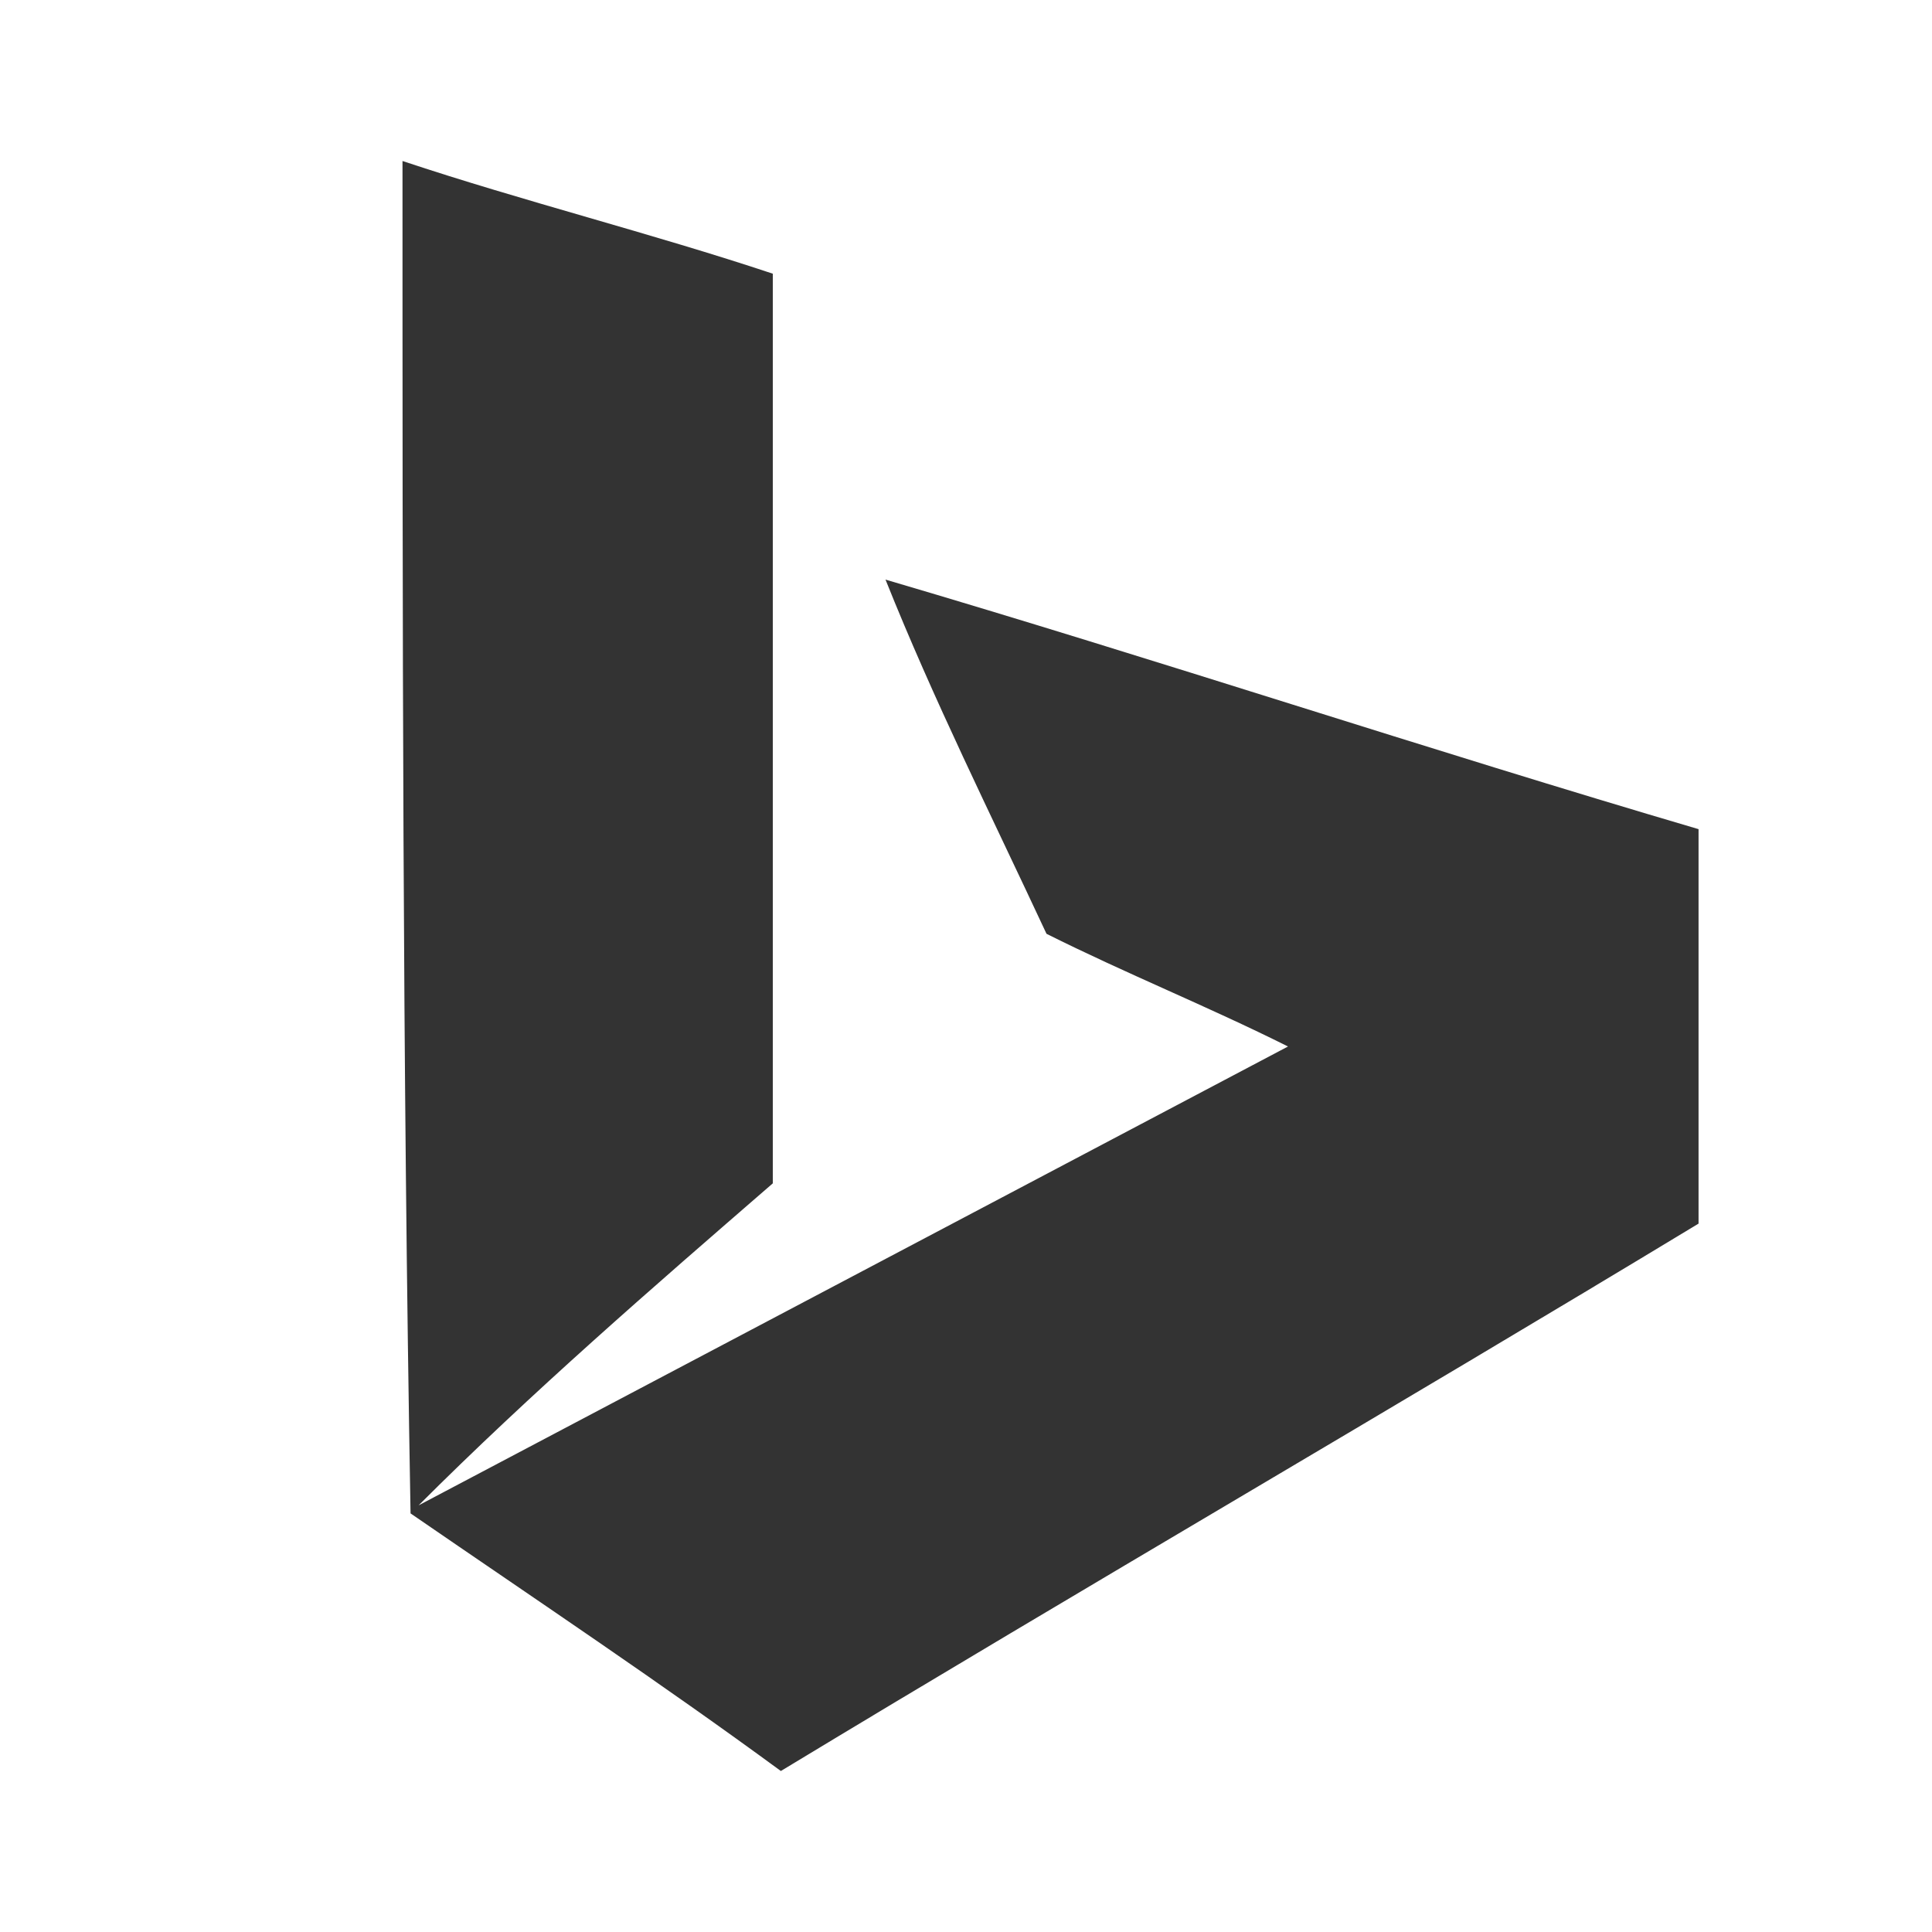
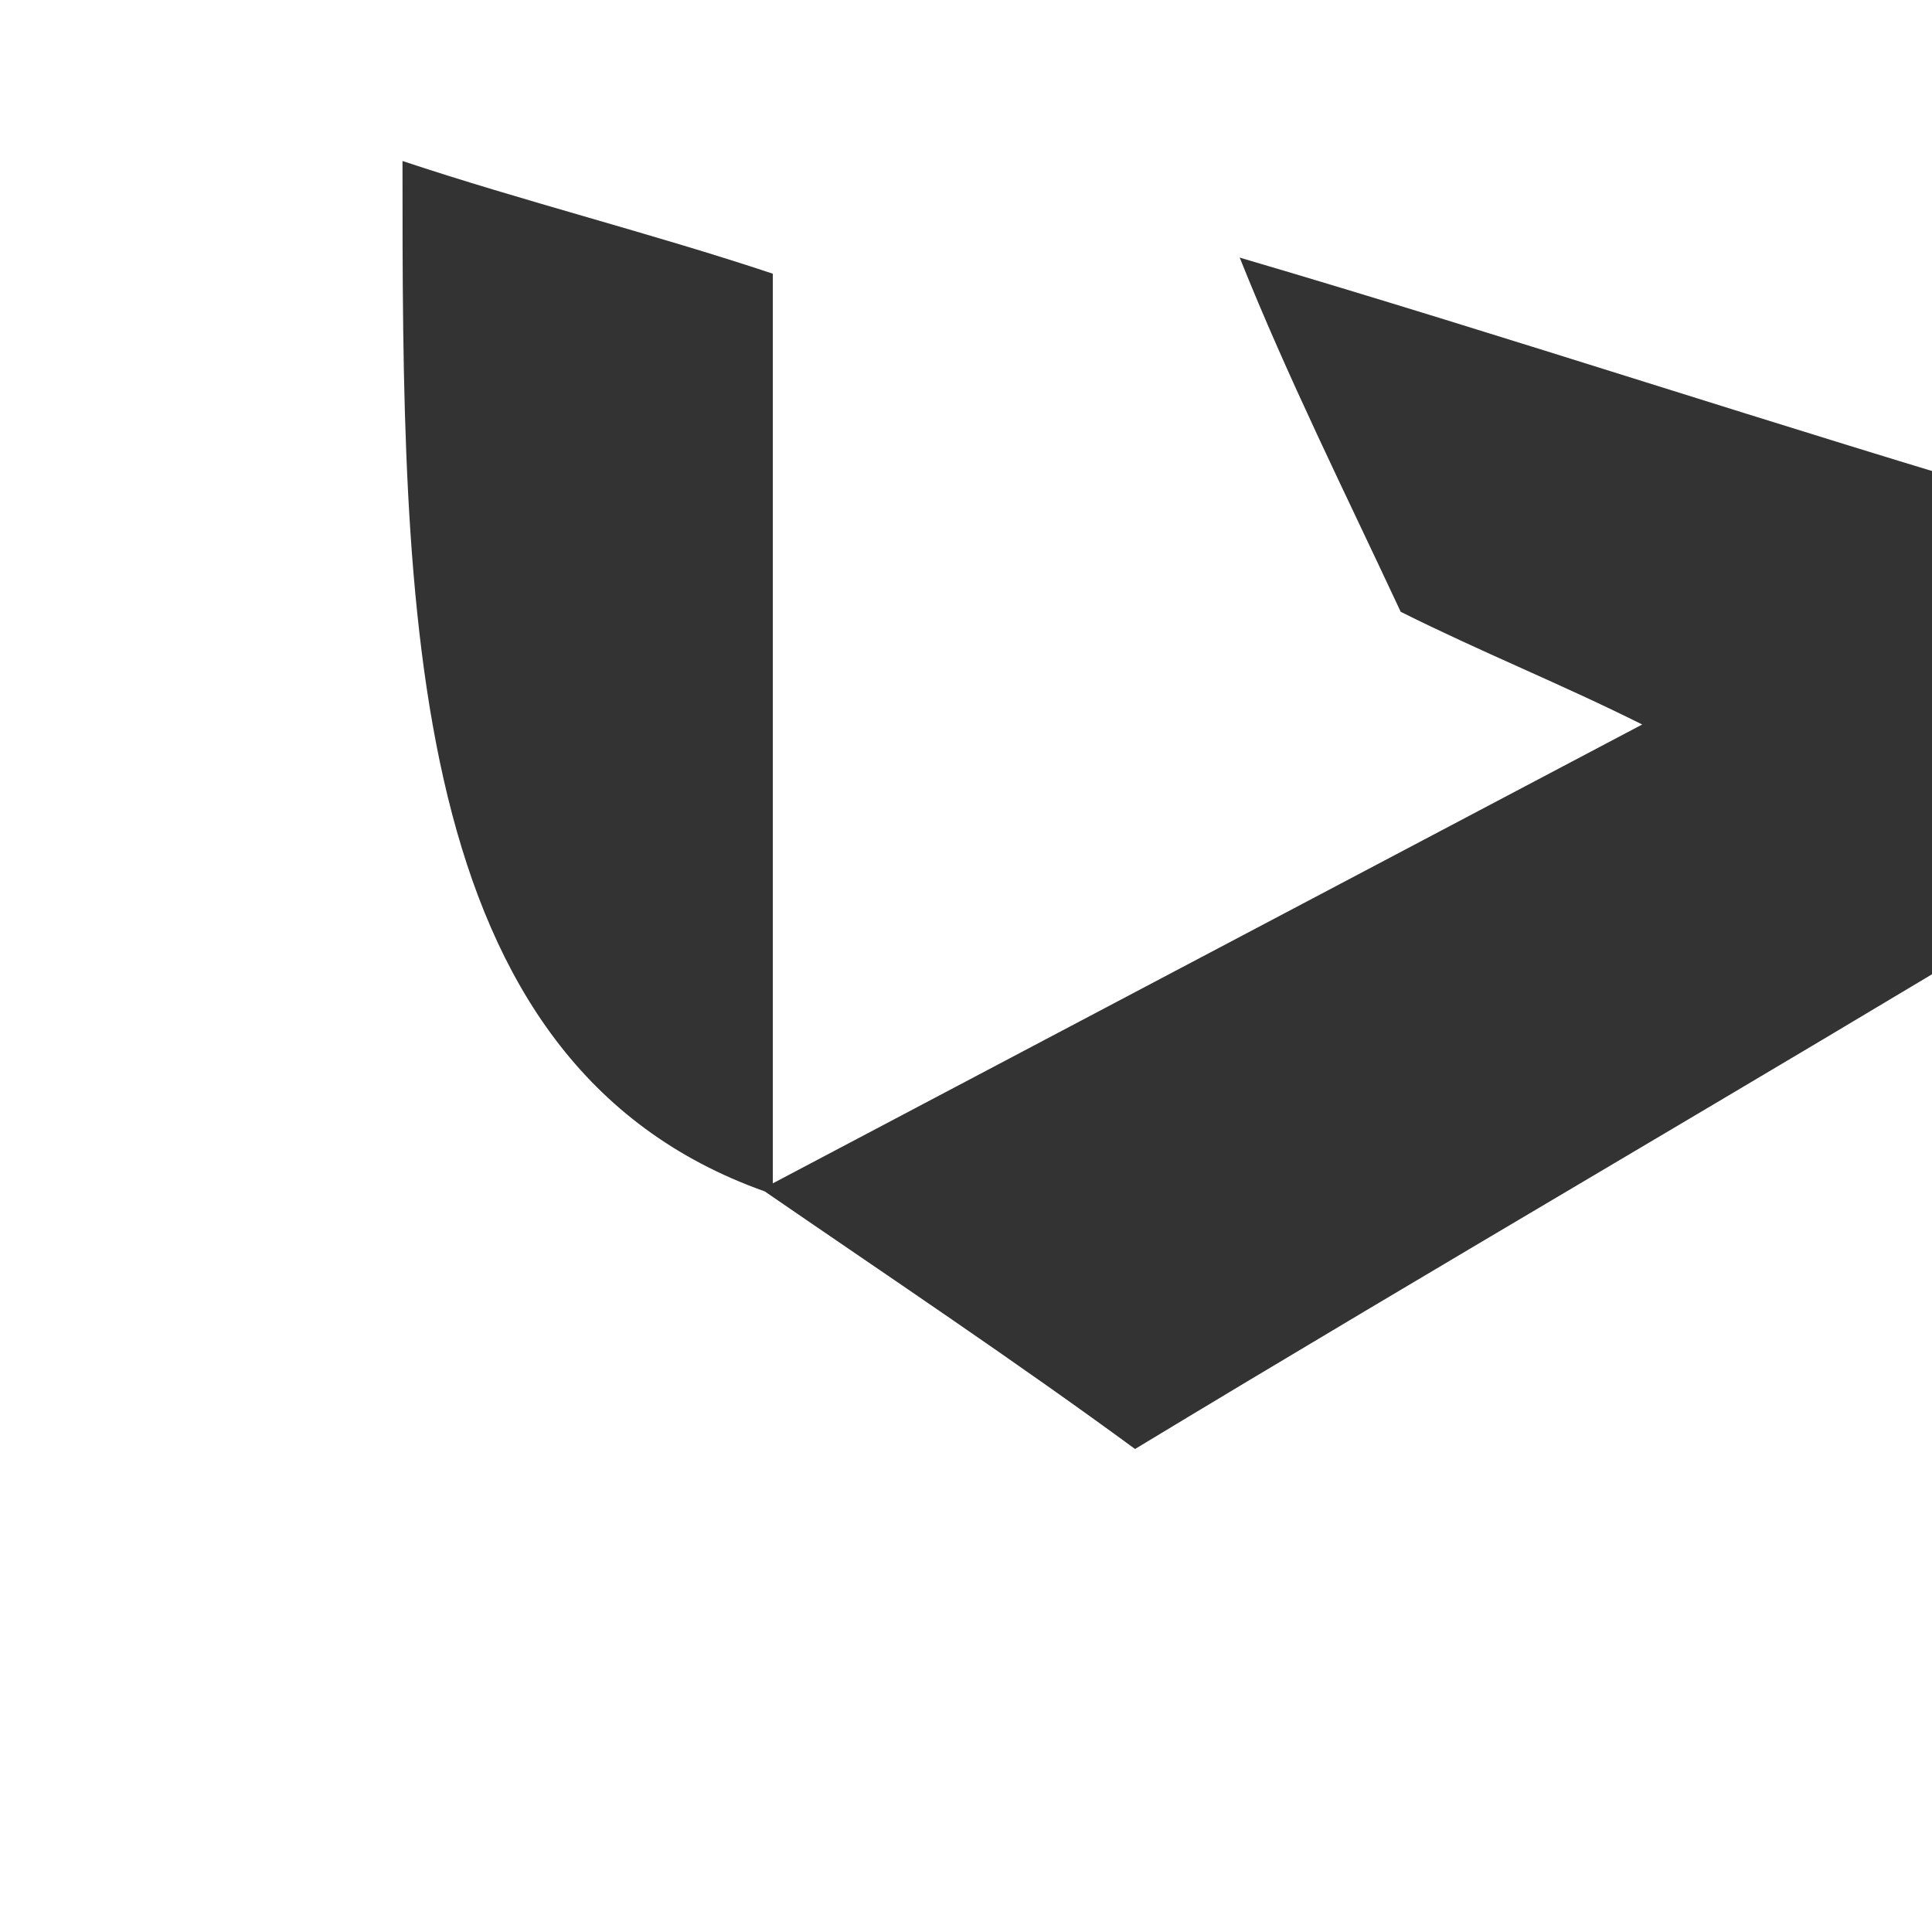
<svg xmlns="http://www.w3.org/2000/svg" version="1.1" id="Layer_1" x="0px" y="0px" viewBox="0 0 24 24" style="enable-background:new 0 0 24 24;" xml:space="preserve">
  <style type="text/css">.st0{fill:#333333;}</style>
-   <path class="st0" d="M5,2c1.5,0.5,3.1,0.9,4.6,1.4c0,3.8,0,7.5,0,11.3c-1.5,1.3-3,2.6-4.4,4c3.6-1.9,7.2-3.8,10.8-5.7c-1-0.5-2-0.9-3-1.4c-0.7-1.5-1.4-2.9-2-4.4c3.4,1,6.7,2.1,10.1,3.1c0,1.6,0,3.3,0,4.9c-3.8,2.3-7.6,4.5-11.4,6.8c-1.5-1.1-3-2.1-4.6-3.2C5,13.2,5,7.6,5,2z" />
+   <path class="st0" d="M5,2c1.5,0.5,3.1,0.9,4.6,1.4c0,3.8,0,7.5,0,11.3c3.6-1.9,7.2-3.8,10.8-5.7c-1-0.5-2-0.9-3-1.4c-0.7-1.5-1.4-2.9-2-4.4c3.4,1,6.7,2.1,10.1,3.1c0,1.6,0,3.3,0,4.9c-3.8,2.3-7.6,4.5-11.4,6.8c-1.5-1.1-3-2.1-4.6-3.2C5,13.2,5,7.6,5,2z" />
</svg>